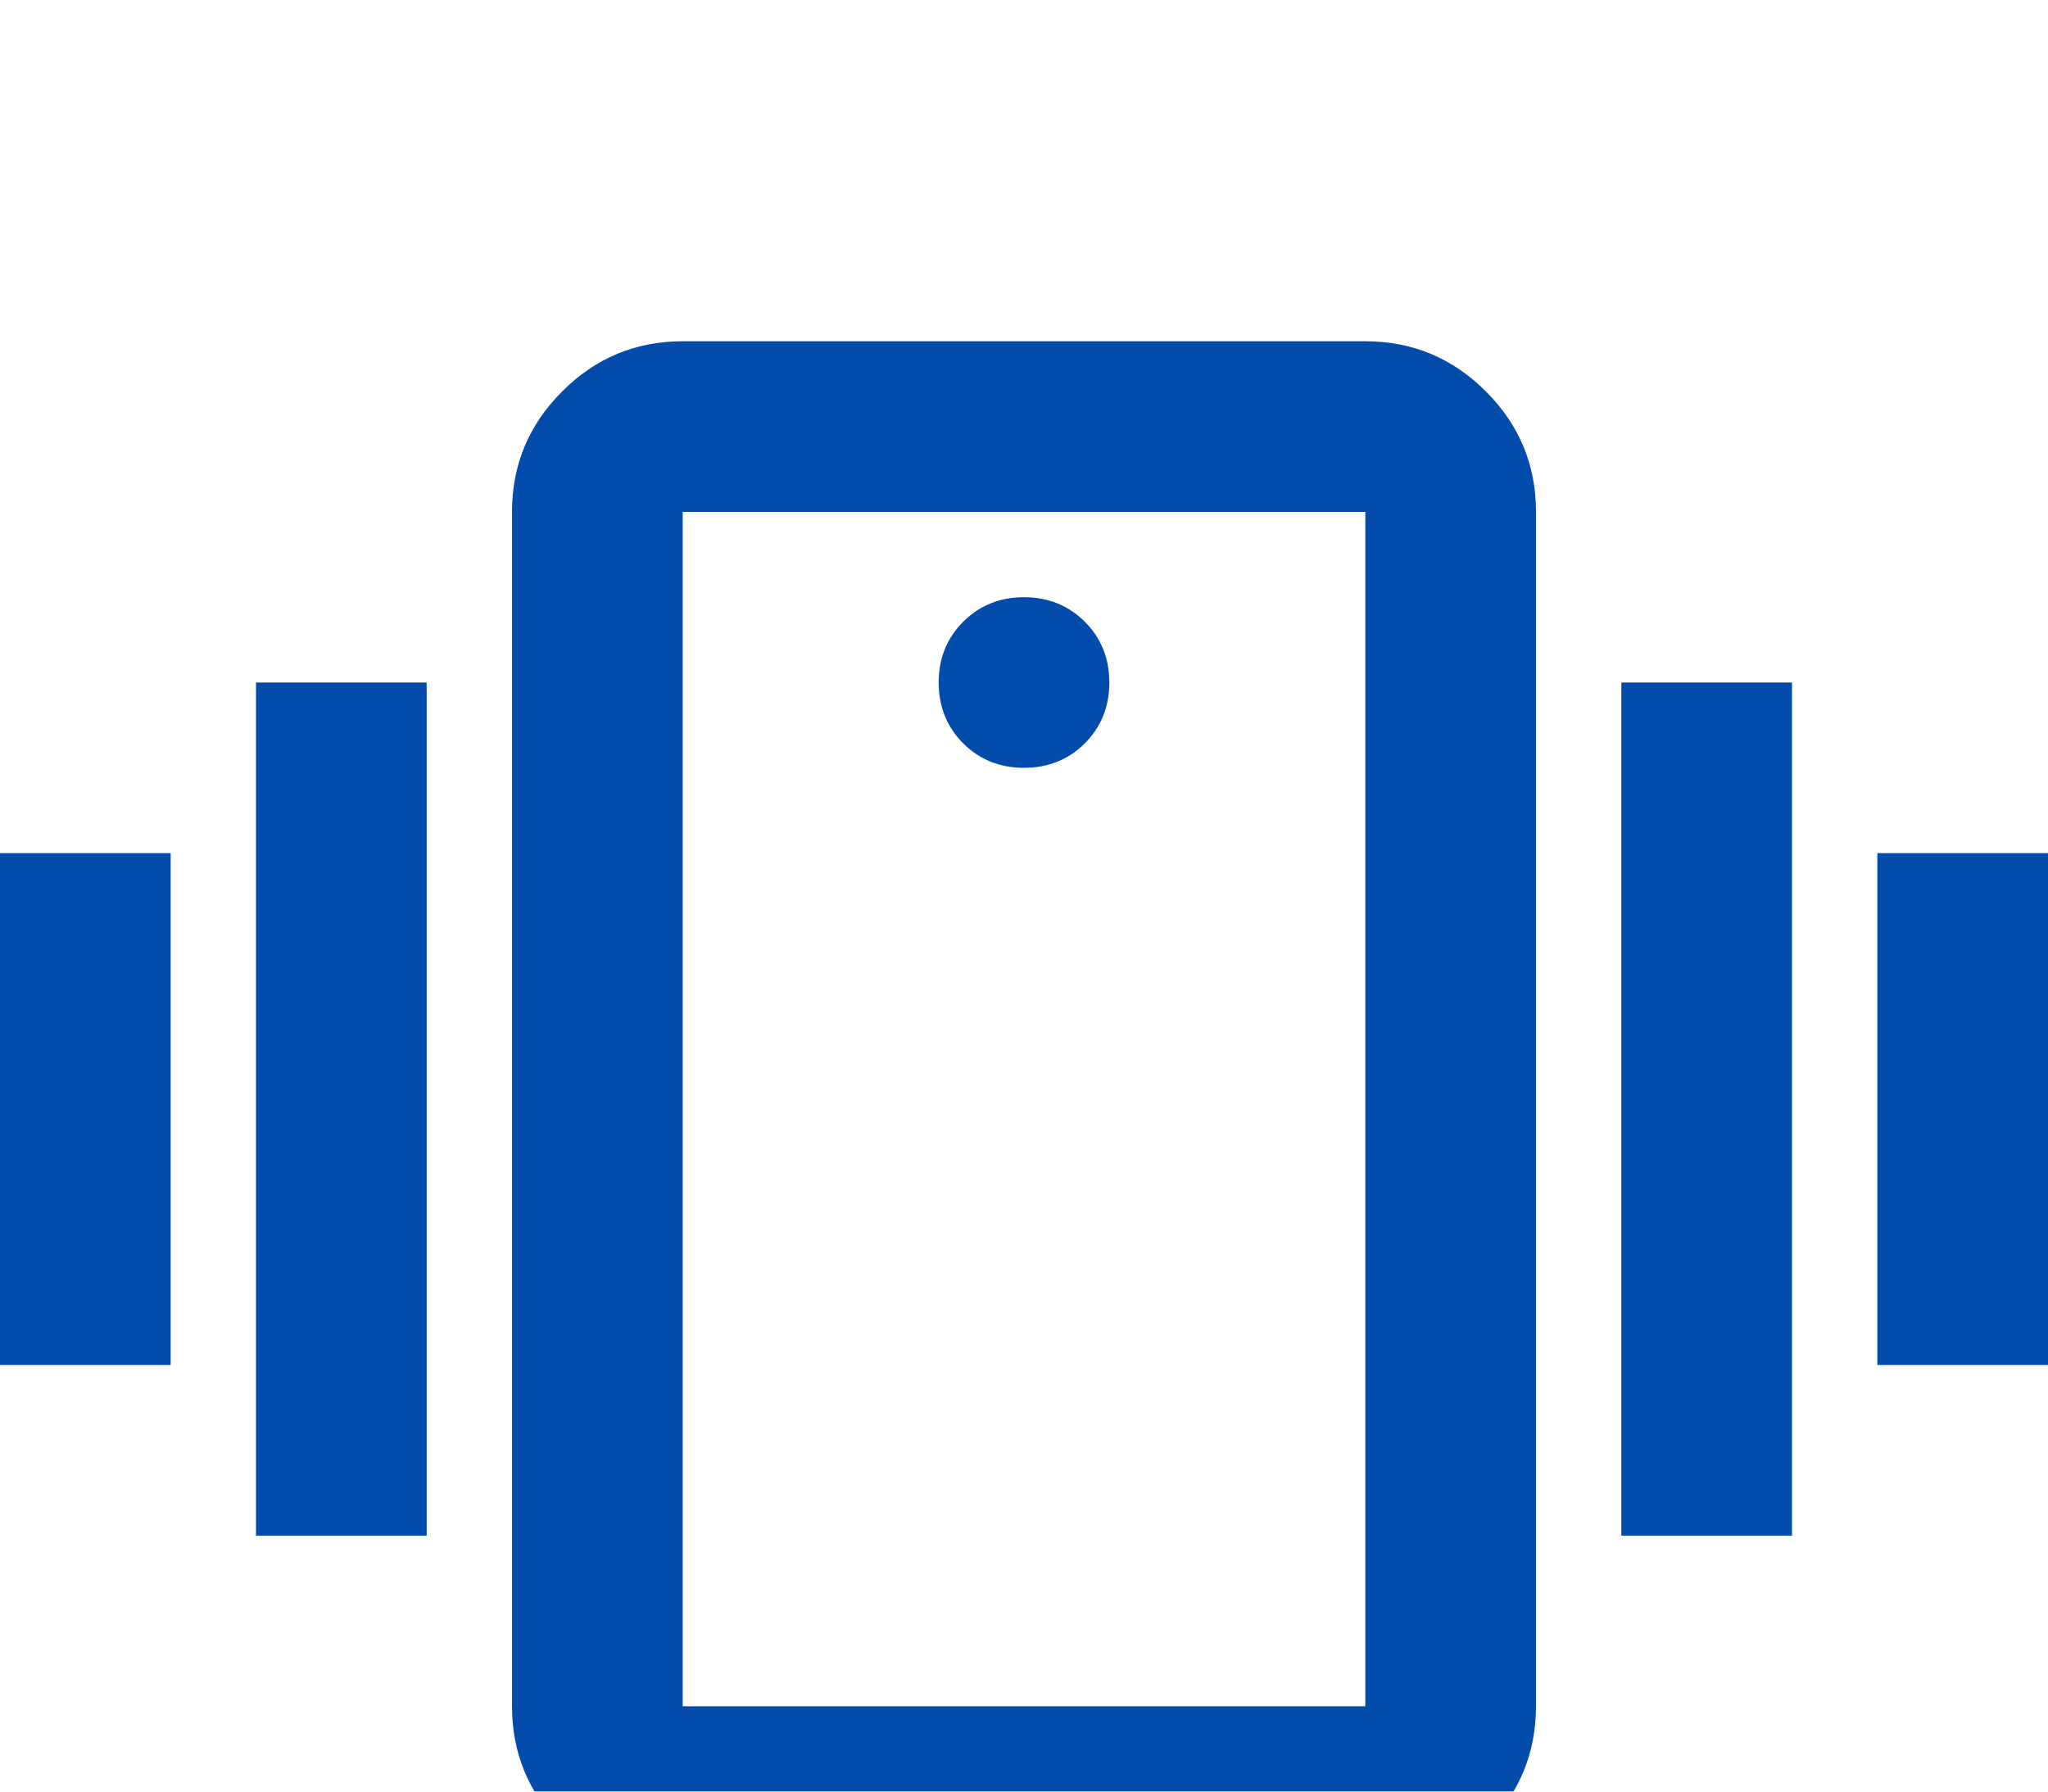
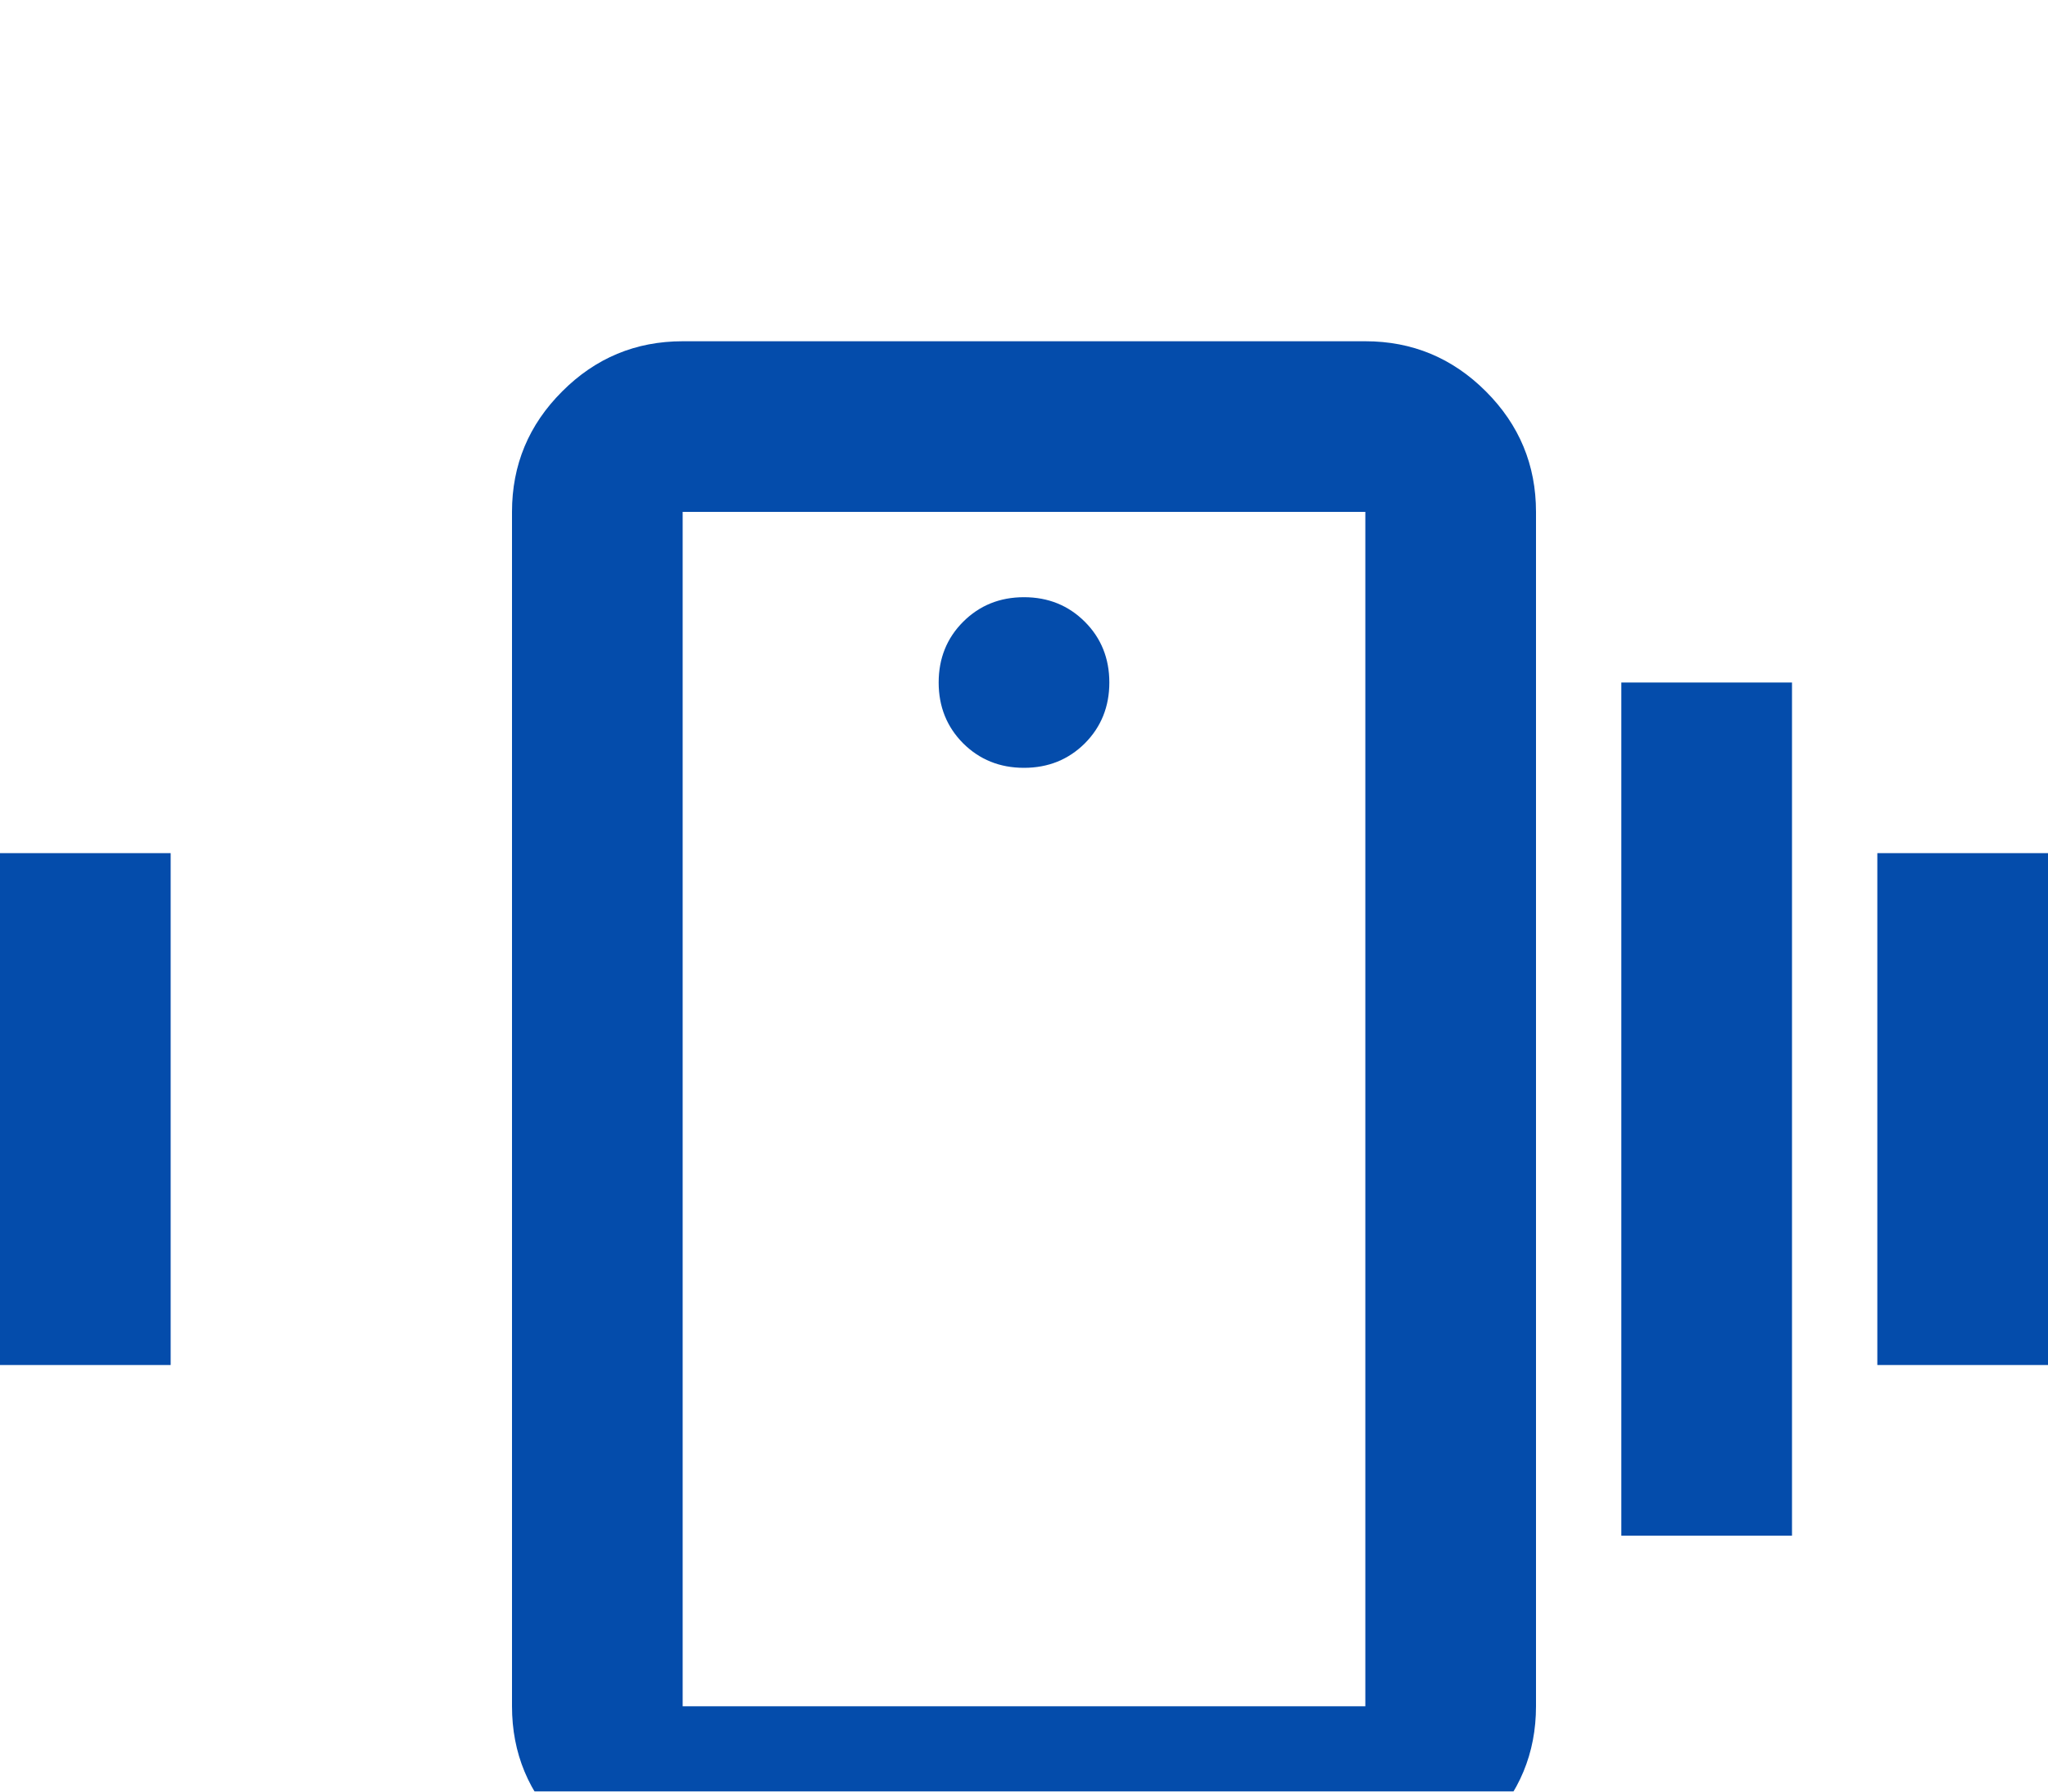
<svg xmlns="http://www.w3.org/2000/svg" width="24" height="21" viewBox="0 0 24 21" fill="none">
  <g filter="url(#filter0_d_58_104)">
-     <path d="M8 18C7.45 18 6.979 17.804 6.588 17.413C6.196 17.021 6 16.55 6 16V2C6 1.45 6.196 0.979 6.588 0.588C6.979 0.196 7.45 0 8 0H16C16.55 0 17.021 0.196 17.413 0.588C17.804 0.979 18 1.45 18 2V16C18 16.55 17.804 17.021 17.413 17.413C17.021 17.804 16.55 18 16 18H8ZM16 16V2H8V16H16ZM12 5C12.283 5 12.521 4.904 12.713 4.713C12.904 4.521 13 4.283 13 4C13 3.717 12.904 3.479 12.713 3.288C12.521 3.096 12.283 3 12 3C11.717 3 11.479 3.096 11.287 3.288C11.096 3.479 11 3.717 11 4C11 4.283 11.096 4.521 11.287 4.713C11.479 4.904 11.717 5 12 5ZM0 12V6H2V12H0ZM3 14V4H5V14H3ZM22 12V6H24V12H22ZM19 14V4H21V14H19Z" fill="#044CAB" />
+     <path d="M8 18C7.45 18 6.979 17.804 6.588 17.413C6.196 17.021 6 16.55 6 16V2C6 1.45 6.196 0.979 6.588 0.588C6.979 0.196 7.45 0 8 0H16C16.55 0 17.021 0.196 17.413 0.588C17.804 0.979 18 1.45 18 2V16C18 16.55 17.804 17.021 17.413 17.413C17.021 17.804 16.55 18 16 18H8ZM16 16V2H8V16H16ZM12 5C12.283 5 12.521 4.904 12.713 4.713C12.904 4.521 13 4.283 13 4C13 3.717 12.904 3.479 12.713 3.288C12.521 3.096 12.283 3 12 3C11.717 3 11.479 3.096 11.287 3.288C11.096 3.479 11 3.717 11 4C11 4.283 11.096 4.521 11.287 4.713C11.479 4.904 11.717 5 12 5ZM0 12V6H2V12H0ZM3 14V4H5H3ZM22 12V6H24V12H22ZM19 14V4H21V14H19Z" fill="#044CAB" />
  </g>
  <defs>
    <filter id="filter0_d_58_104" x="-4" y="0" width="32" height="26" filterUnits="userSpaceOnUse" color-interpolation-filters="sRGB">
      <feFlood flood-opacity="0" result="BackgroundImageFix" />
      <feColorMatrix in="SourceAlpha" type="matrix" values="0 0 0 0 0 0 0 0 0 0 0 0 0 0 0 0 0 0 127 0" result="hardAlpha" />
      <feOffset dy="4" />
      <feGaussianBlur stdDeviation="2" />
      <feComposite in2="hardAlpha" operator="out" />
      <feColorMatrix type="matrix" values="0 0 0 0 0 0 0 0 0 0 0 0 0 0 0 0 0 0 0.25 0" />
      <feBlend mode="normal" in2="BackgroundImageFix" result="effect1_dropShadow_58_104" />
      <feBlend mode="normal" in="SourceGraphic" in2="effect1_dropShadow_58_104" result="shape" />
    </filter>
  </defs>
</svg>